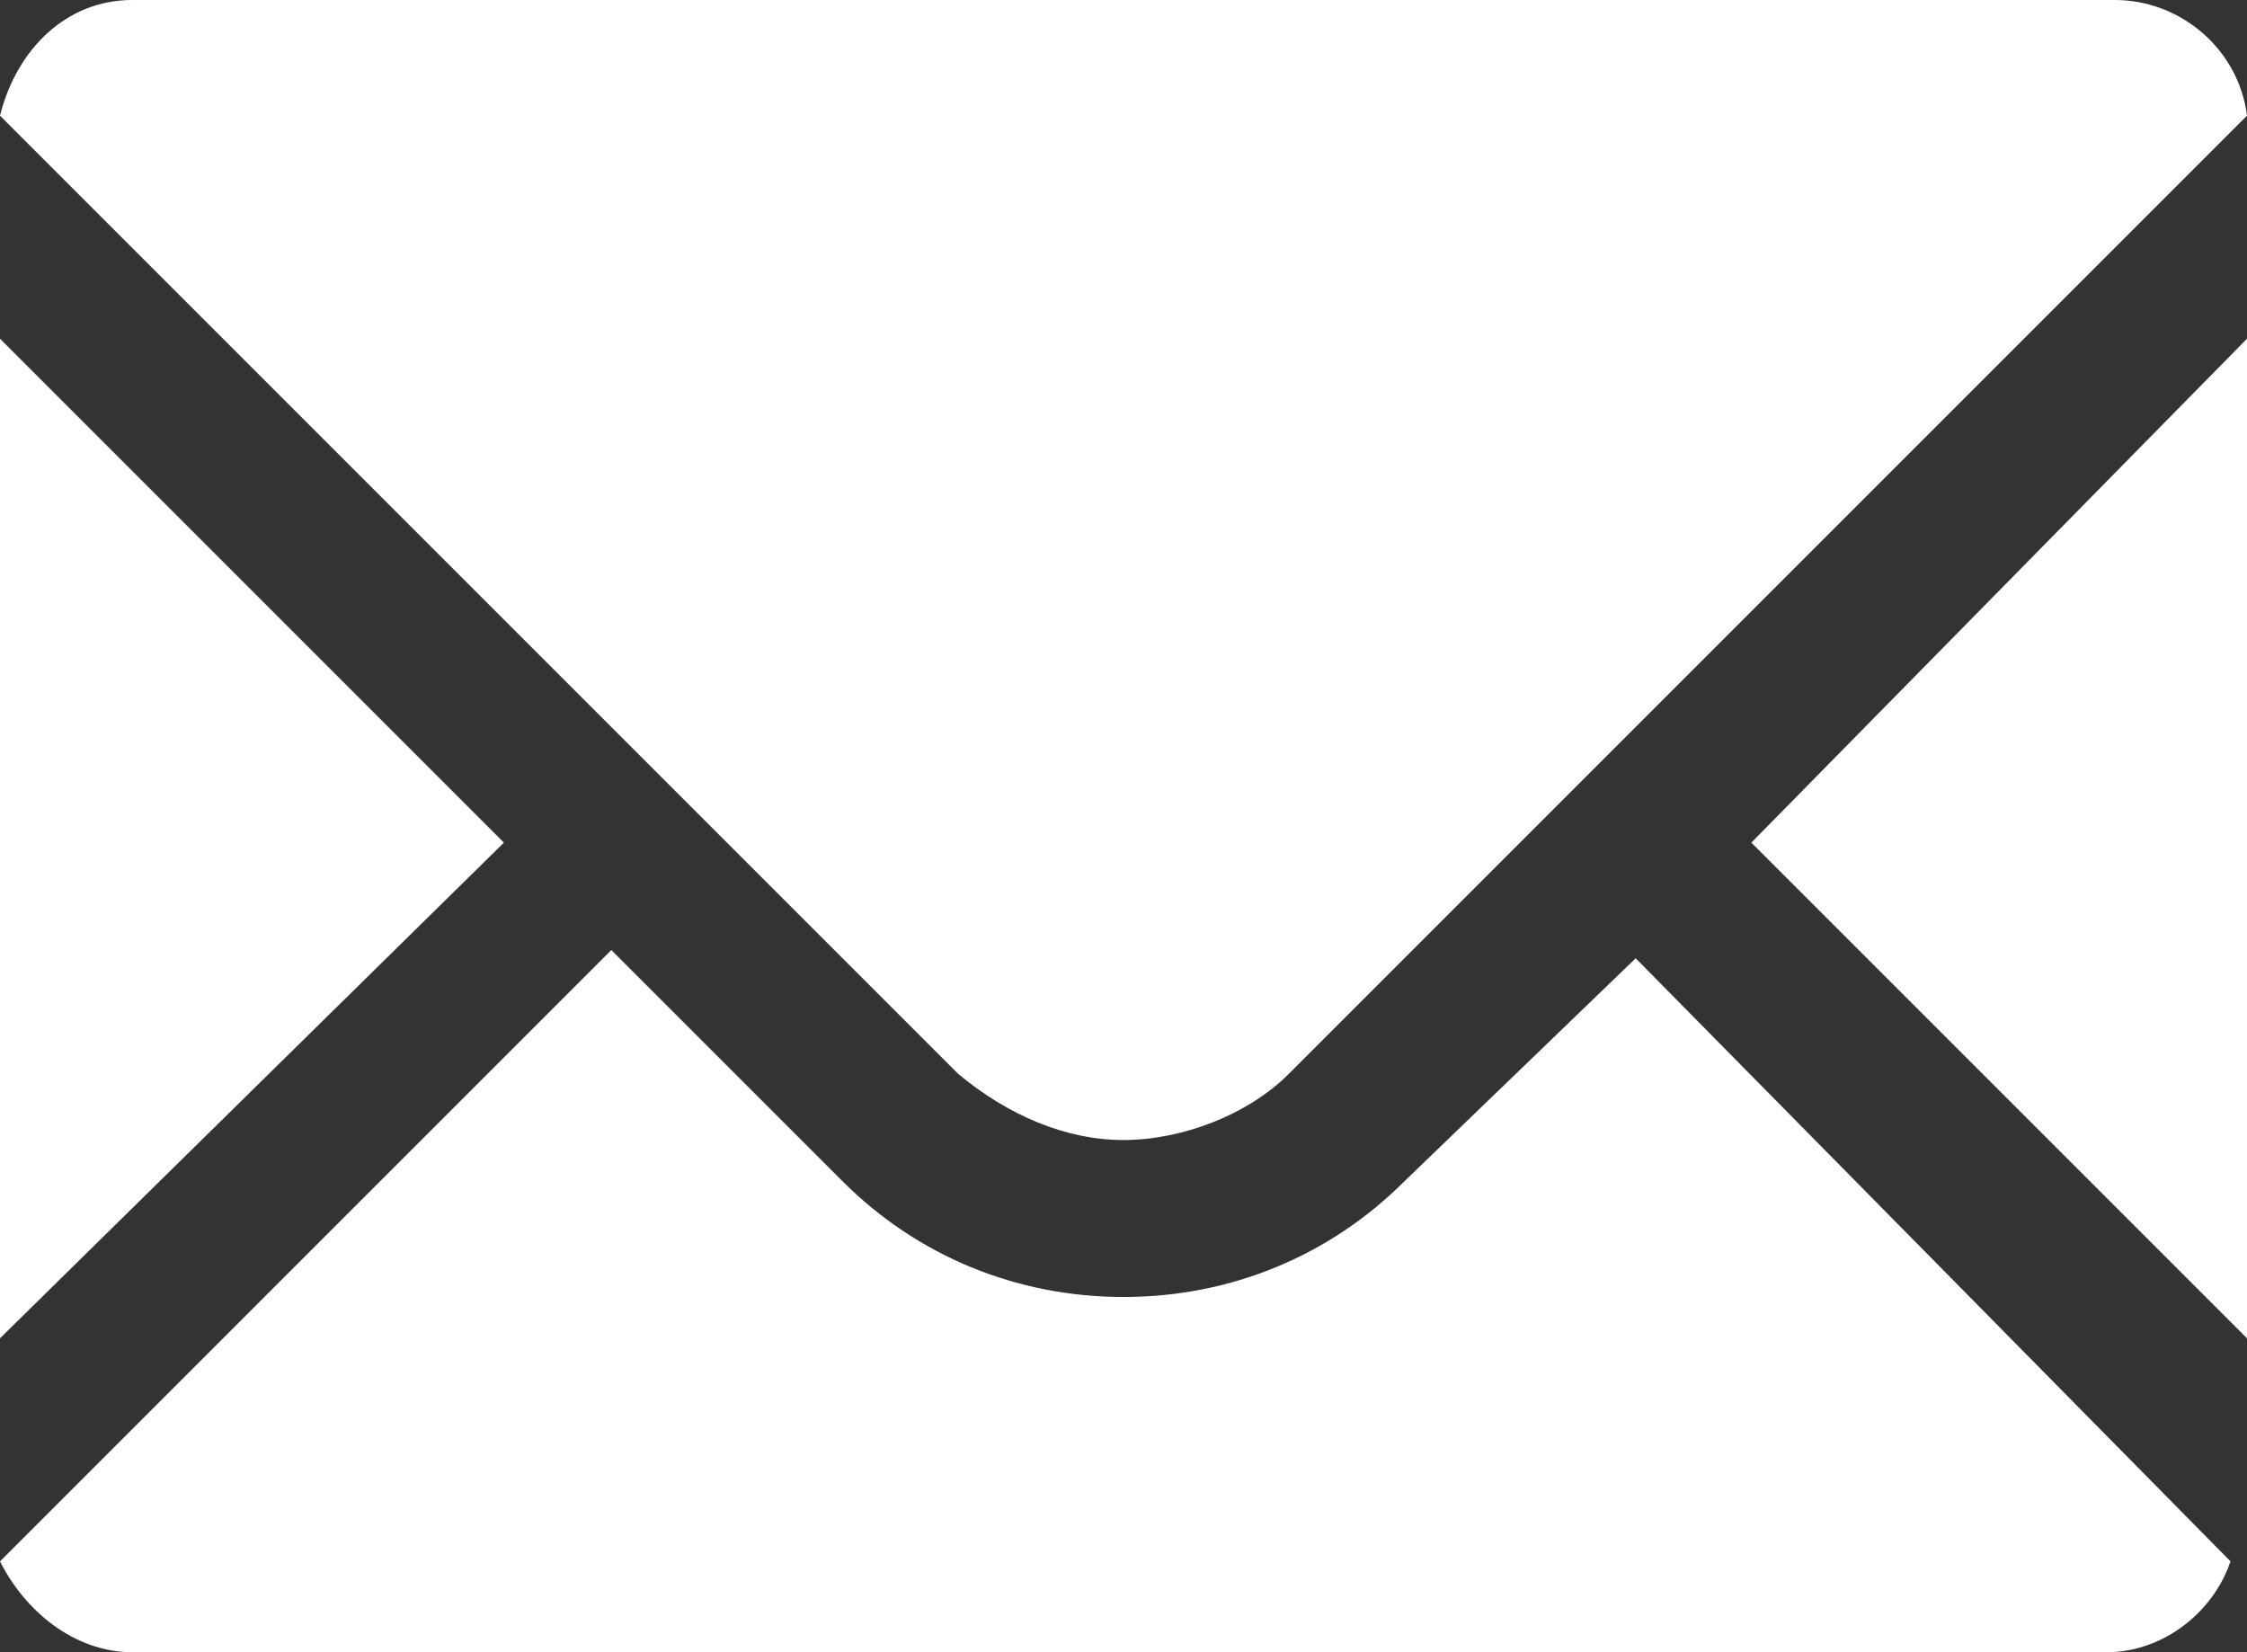
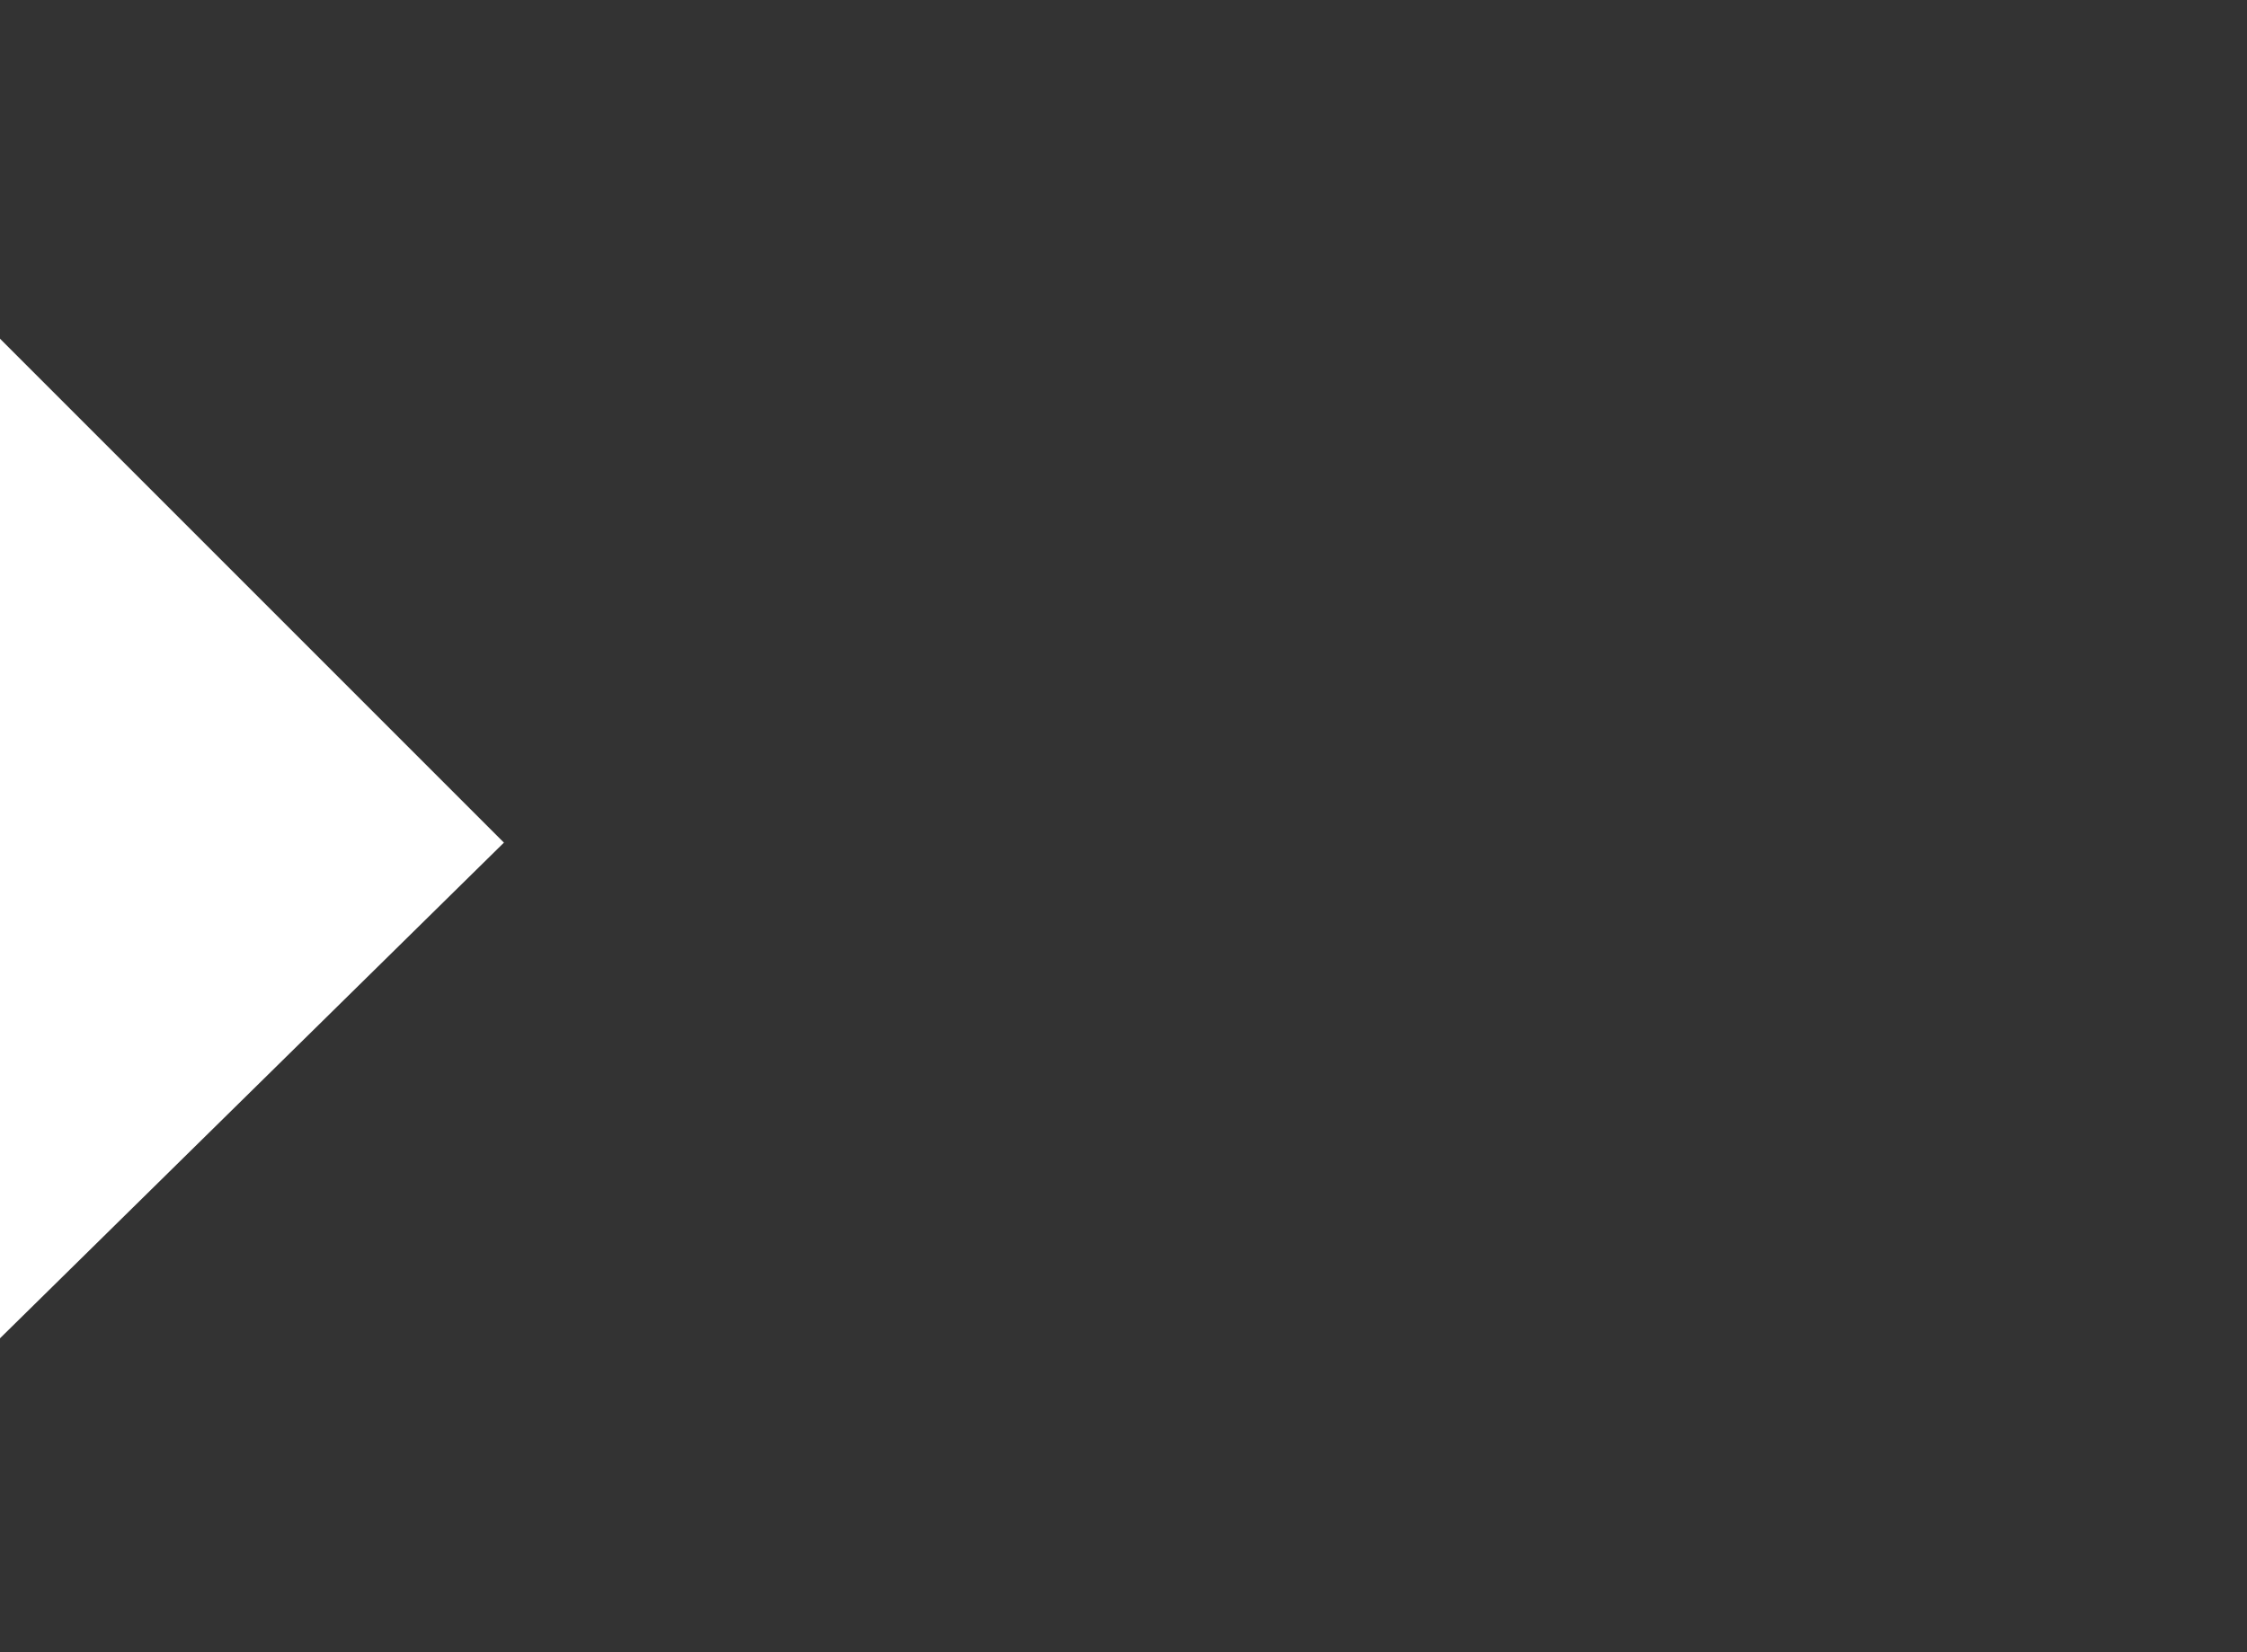
<svg xmlns="http://www.w3.org/2000/svg" version="1.1" id="レイヤー_1" x="0px" y="0px" viewBox="0 0 27.2 20" style="enable-background:new 0 0 27.2 20;" xml:space="preserve">
  <rect x="0" y="0" width="27.2" height="20" fill="#333333" stroke="none" />
  <style type="text/css">
	.st0{fill:#FFFFFF;}
</style>
  <g>
-     <path class="st0" d="M13.6,13.8c0.7,0,1.5-0.3,2-0.8l2.8-2.8l8.8-8.8C27.1,0.6,26.4,0,25.6,0H1.6C0.8,0,0.2,0.6,0,1.4l11.6,11.6   C12.2,13.5,12.9,13.8,13.6,13.8z" />
    <polygon class="st0" points="6.1,10.2 2.5,6.6 0,4.1 0,4.1 0,4.1 0,16.2  " />
-     <path class="st0" d="M19.8,11.6L19.8,11.6L19.8,11.6L17,14.3c-0.9,0.9-2.1,1.4-3.4,1.4c-1.3,0-2.5-0.5-3.4-1.4l-2.8-2.8h0l0,0l0,0   l-7.4,7.4C0.3,19.5,0.9,20,1.6,20h23.9c0.7,0,1.3-0.5,1.5-1.1L19.8,11.6L19.8,11.6z" />
-     <polygon class="st0" points="27.2,4.1 27.2,4.1 27.2,4.1 21.2,10.2 27.2,16.2 27.2,9.1  " />
  </g>
</svg>